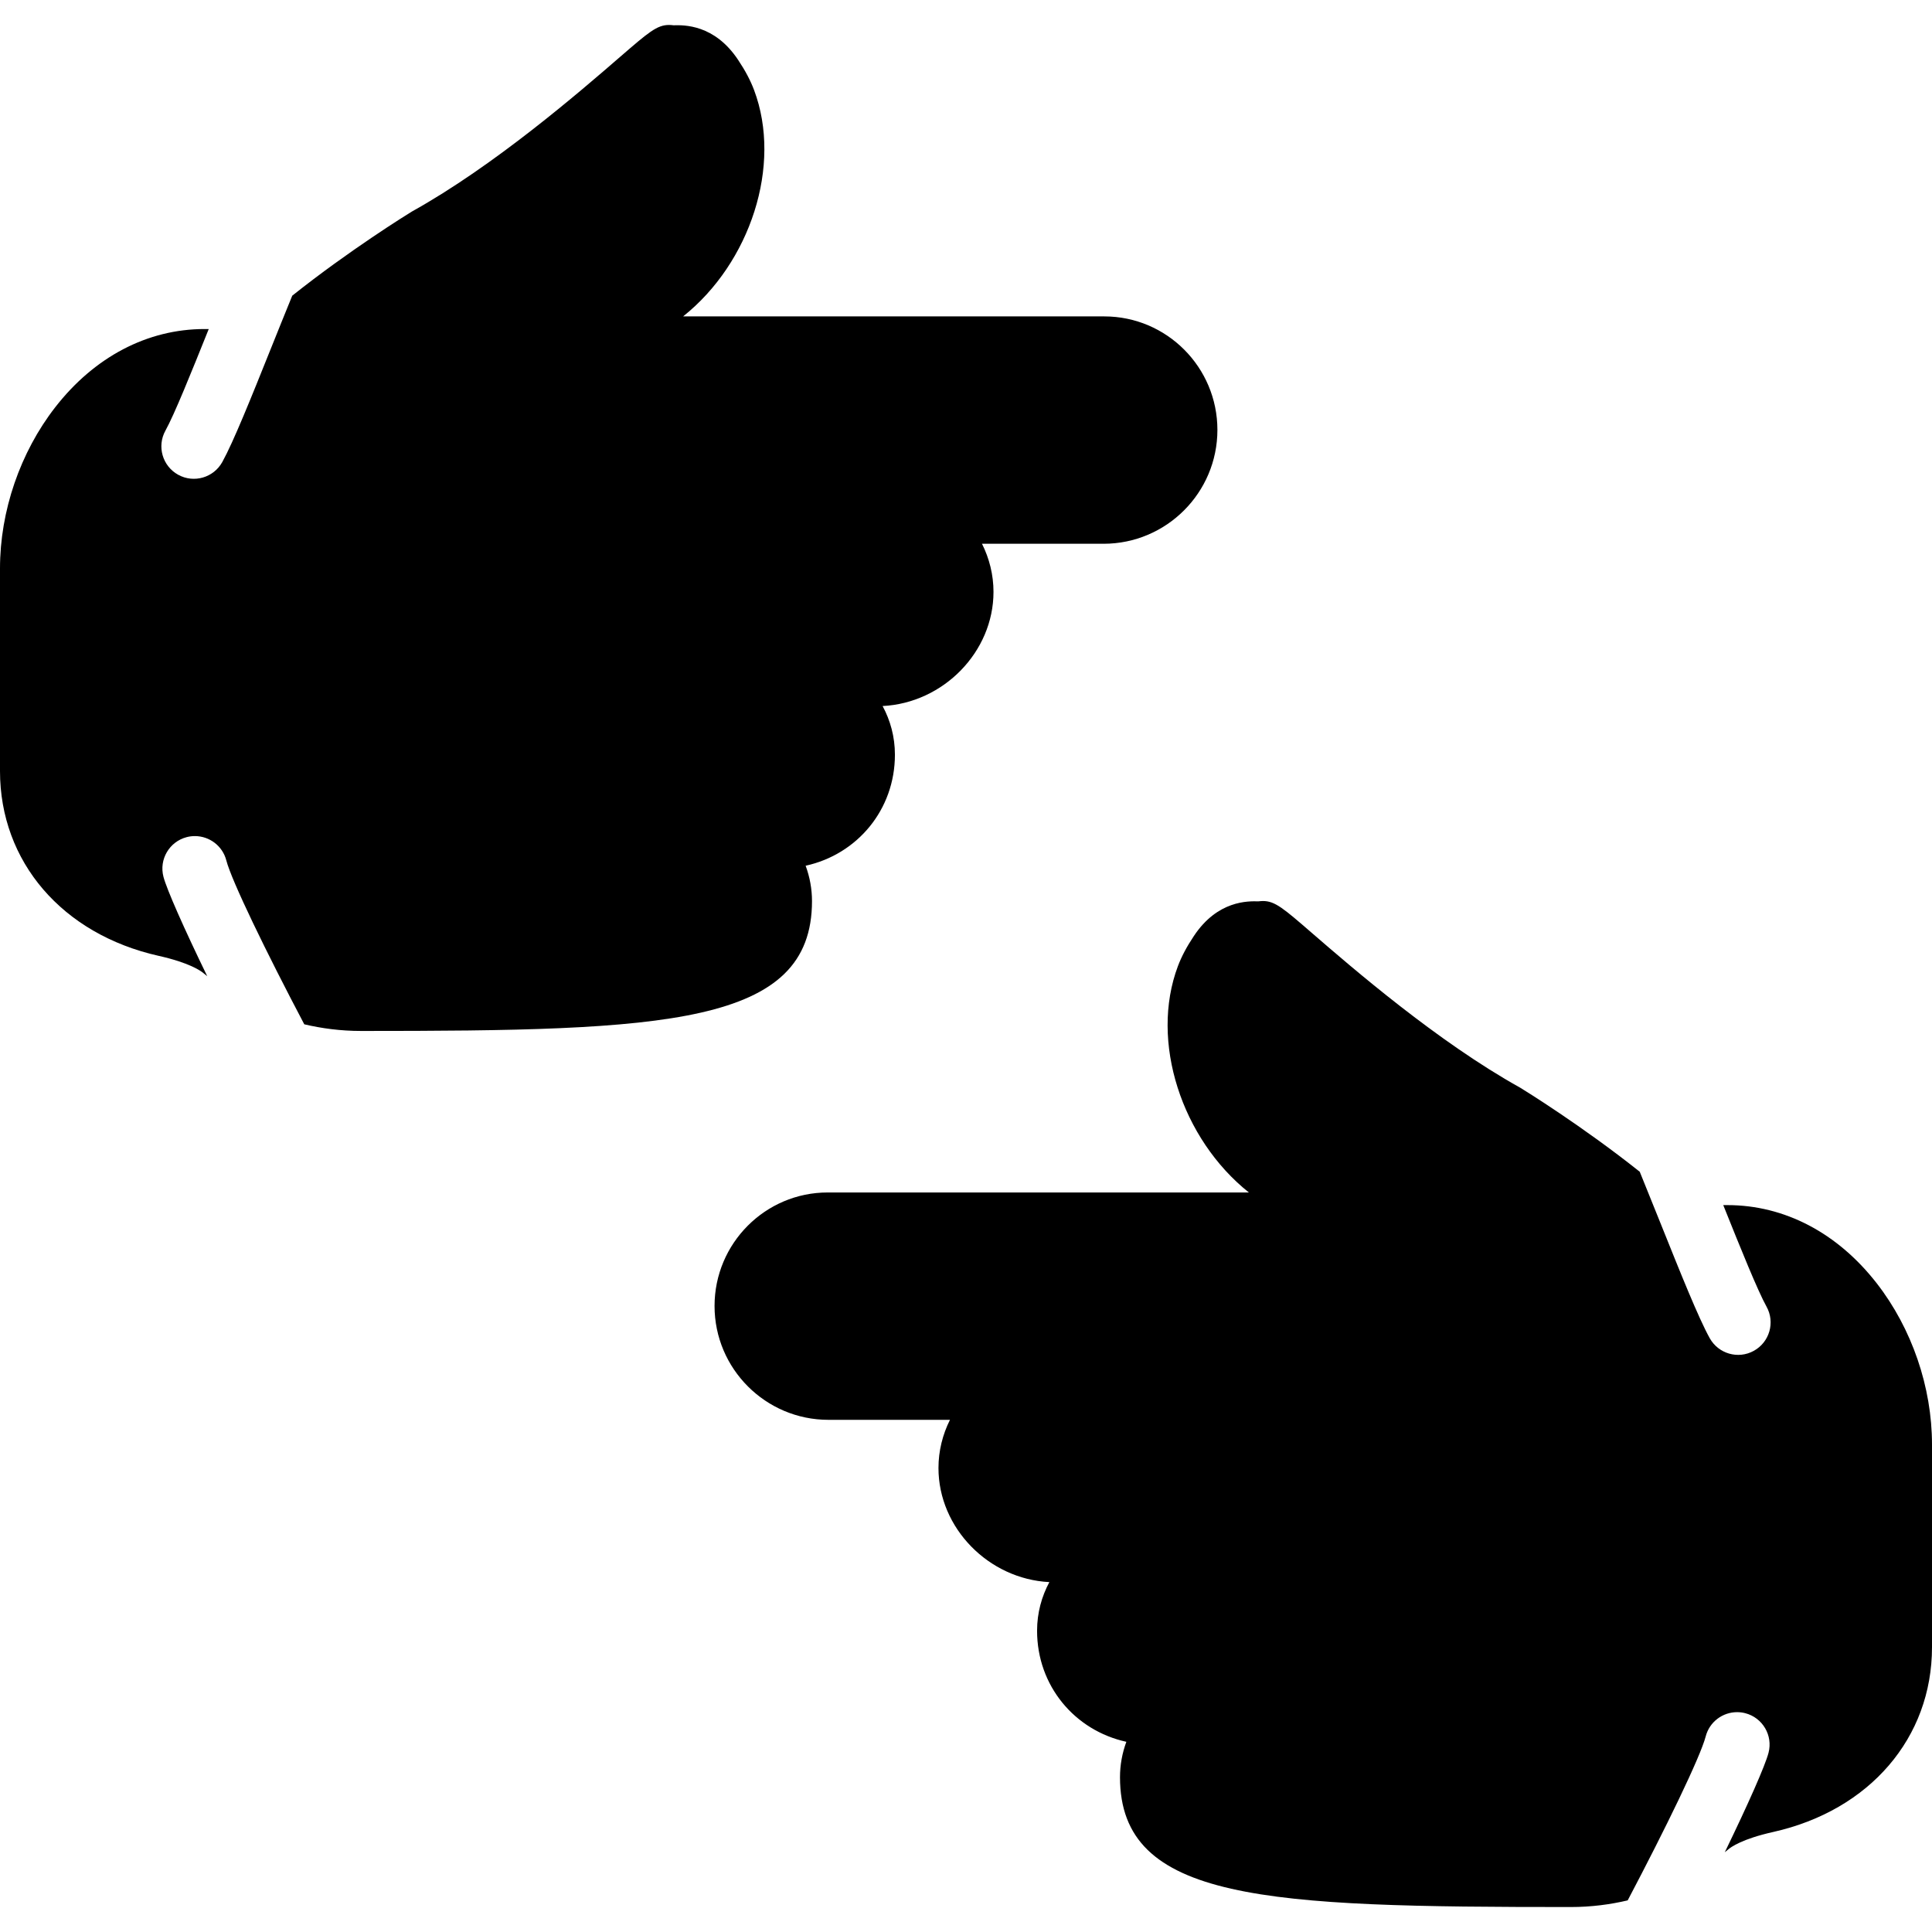
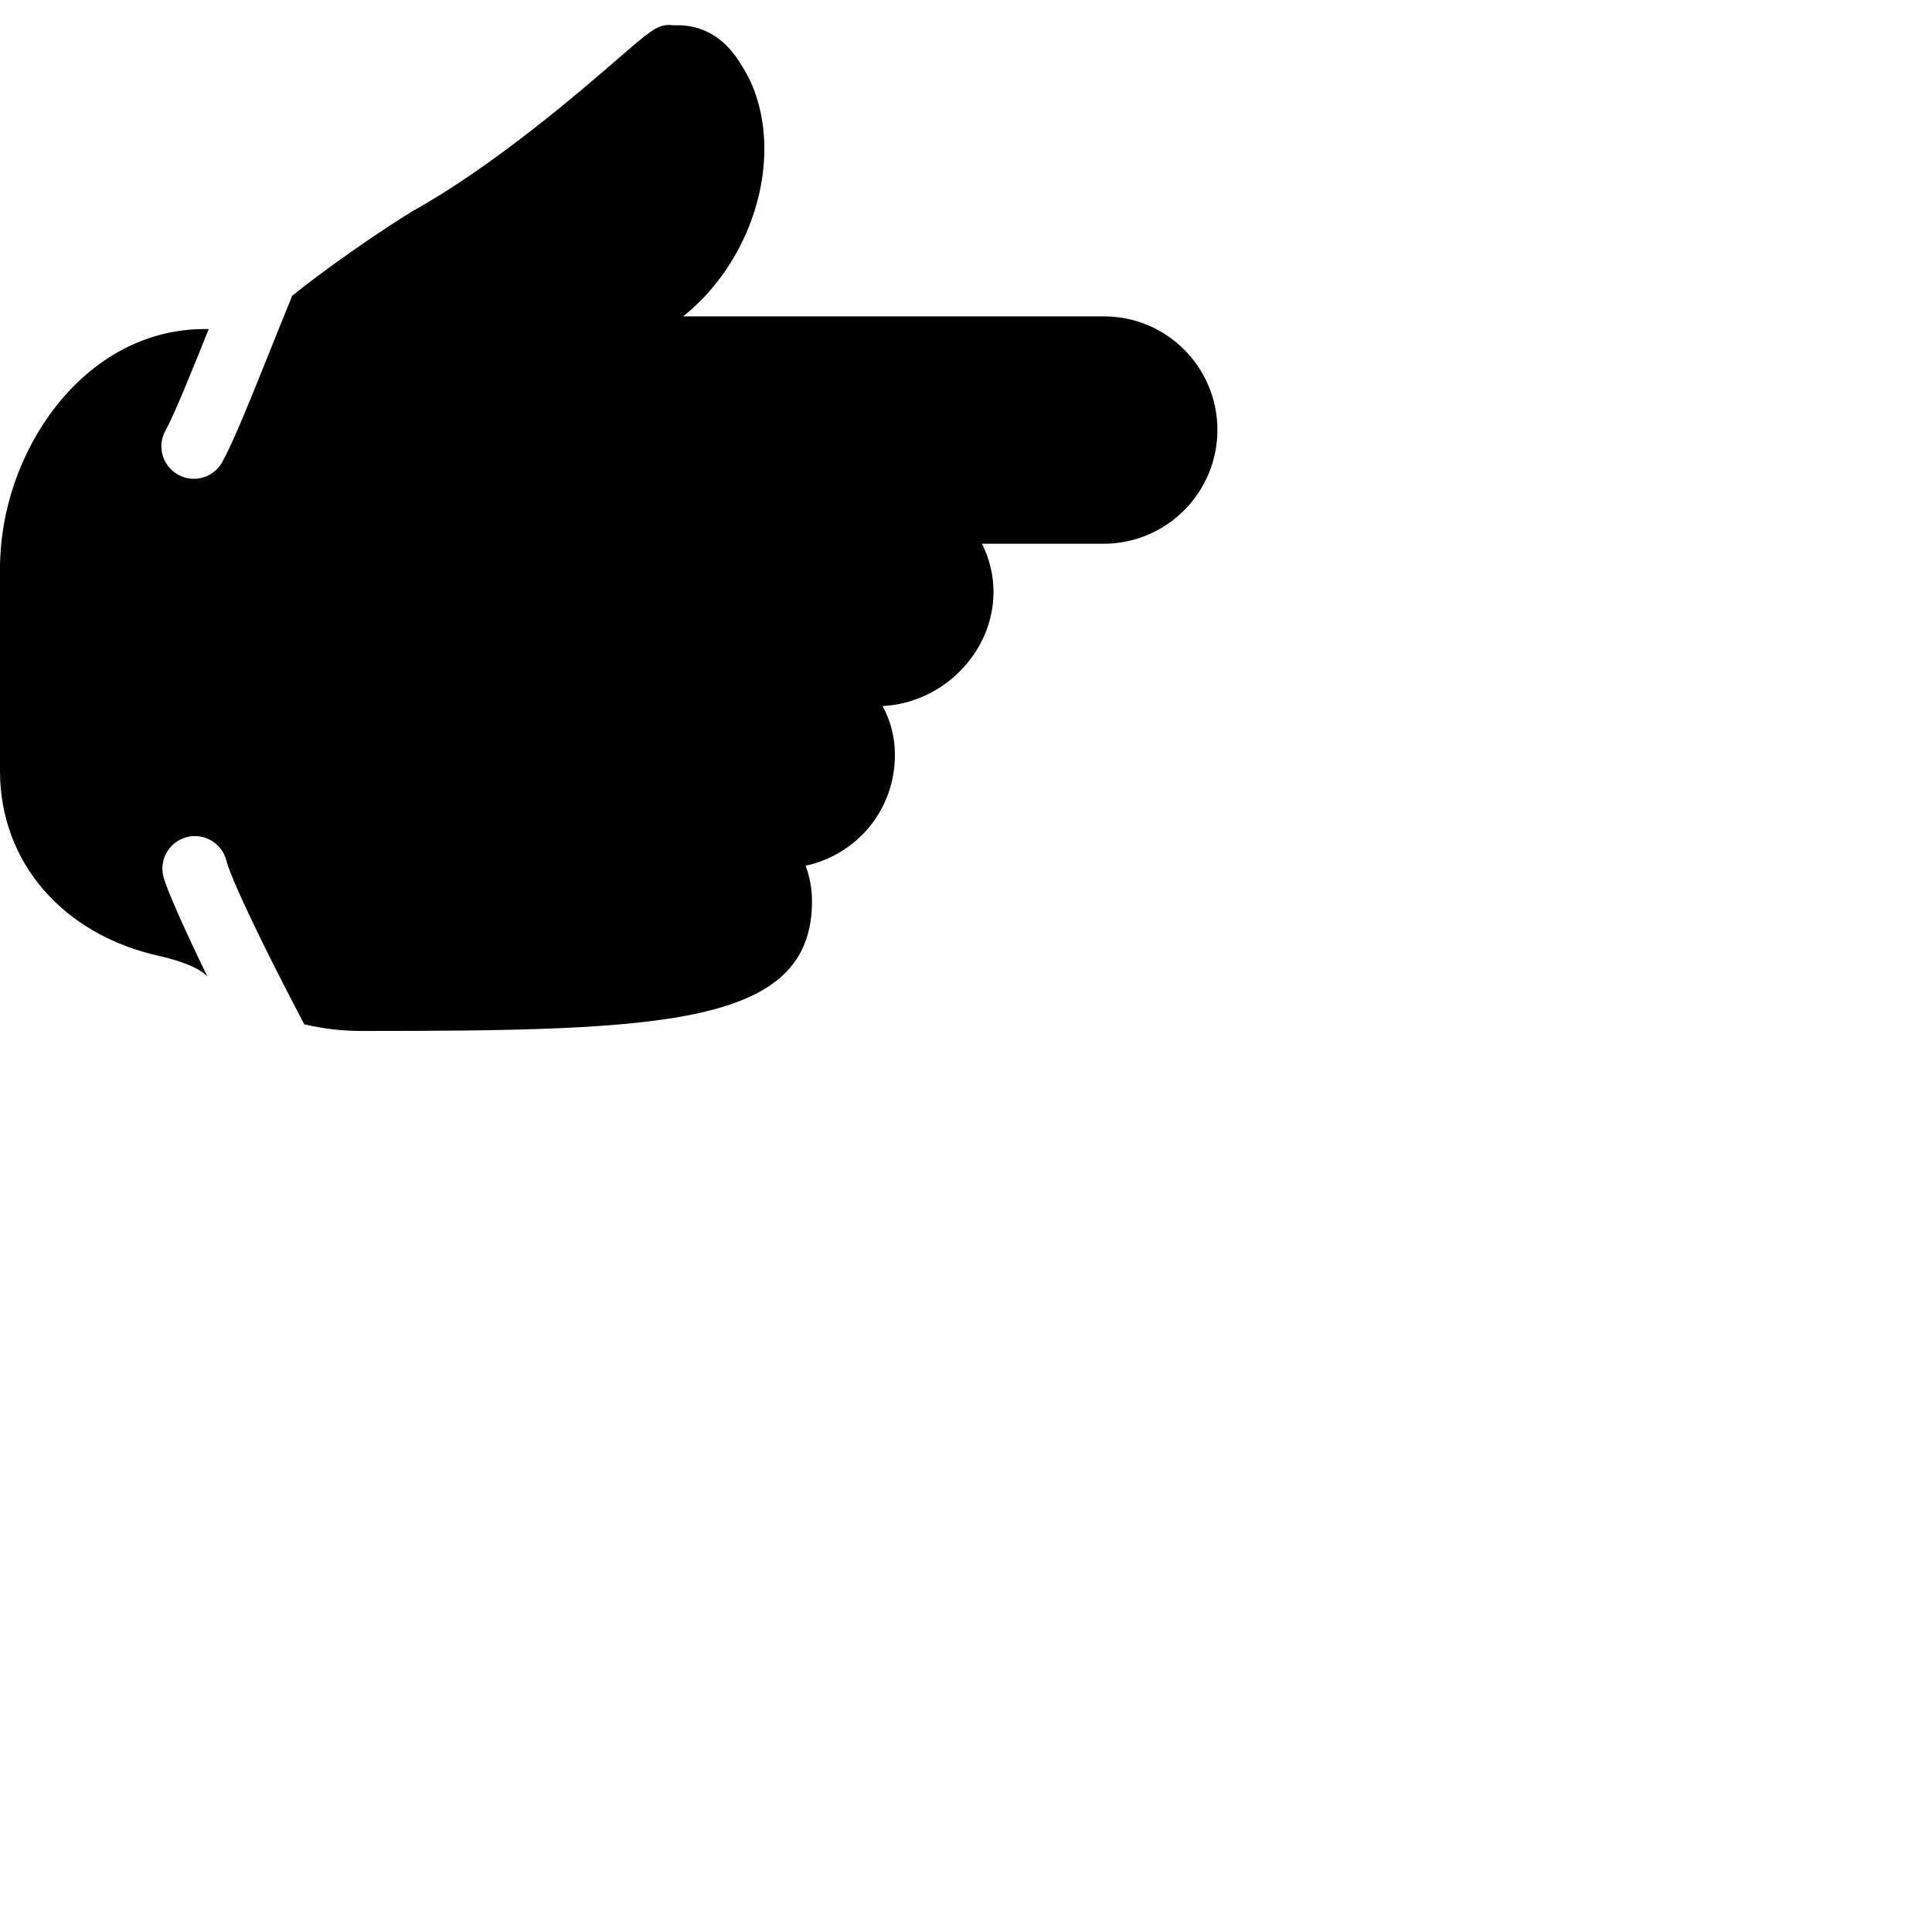
<svg xmlns="http://www.w3.org/2000/svg" fill="#000000" height="800px" width="800px" version="1.1" id="Layer_1" viewBox="0 0 507.586 507.586" xml:space="preserve">
  <g>
    <g>
      <g>
-         <path d="M493.079,337.17c-10.308-13.261-24.243-20.557-39.236-20.557h-0.017h-1.084c4.676,11.657,9.037,22.46,11.375,26.684     c2.287,4.122,0.785,9.318-3.337,11.597c-4.13,2.287-9.31,0.777-11.597-3.328c-2.961-5.35-7.578-16.862-12.919-30.182     c-1.596-3.994-3.49-8.695-5.461-13.534c-15.061-11.989-30.336-21.436-31.411-22.084c-21.683-12.058-44.075-31.428-54.835-40.747     c-7.305-6.323-9.574-8.294-12.732-8.294c-0.384,0-0.776,0.034-1.203,0.085c-2.688-0.068-10.735-0.299-16.973,9.122     c-1.894,2.842-3.217,5.35-4.173,7.876c-7.467,19.797,1.015,45.466,18.637,59.486h-110.66c-16.393,0-29.722,13.38-29.722,29.815     c0,16.503,13.423,29.918,29.918,29.918h31.932c-1.929,3.857-3.021,8.158-3.021,12.655c0,15.778,13.193,29.184,29.133,29.978     c-2.005,3.755-3.226,8.047-3.226,12.783c0,14.447,9.865,26.197,23.458,29.175c-1.109,2.995-1.673,6.161-1.673,9.276     c0,32.683,38.434,34.133,118.4,34.133c5.478,0,10.462-0.683,14.985-1.749c9.992-18.953,19.089-37.683,20.489-43.059     c0.998-3.849,4.454-6.391,8.252-6.391c0.708,0,1.434,0.085,2.15,0.273c4.565,1.186,7.305,5.845,6.11,10.402     c-0.853,3.311-5.35,13.483-11.494,26.129c0.282-0.239,0.631-0.512,0.896-0.734c0.717-0.623,3.669-2.773,11.861-4.599     c25.318-5.683,41.685-24.738,41.685-48.538v-53.257C507.586,364.443,502.295,349.023,493.079,337.17z" />
        <path d="M213.333,236.728c0-3.115-0.563-6.281-1.673-9.276c13.585-2.987,23.458-14.729,23.458-29.175     c0-4.745-1.22-9.028-3.234-12.783c15.94-0.794,29.133-14.199,29.133-29.986c0-4.489-1.092-8.789-3.021-12.646h31.94     c16.495,0,29.909-13.414,29.909-29.918c0-16.444-13.329-29.815-29.713-29.815h-110.66c17.621-14.029,26.095-39.689,18.637-59.486     c-0.956-2.534-2.278-5.043-4.173-7.885c-6.238-9.412-14.293-9.182-16.973-9.114c-0.427-0.051-0.819-0.085-1.203-0.085     c-3.157,0-5.427,1.971-12.74,8.294c-10.752,9.318-33.143,28.689-54.827,40.738c-1.075,0.657-16.35,10.103-31.411,22.093     c-1.98,4.838-3.866,9.54-5.47,13.534c-5.342,13.321-9.958,24.823-12.911,30.174c-2.287,4.113-7.467,5.623-11.597,3.336     c-4.13-2.287-5.623-7.475-3.337-11.597c2.338-4.224,6.699-15.027,11.375-26.684h-1.092h-0.017     c-14.984,0-28.919,7.296-39.228,20.557C5.291,118.857,0,134.277,0,149.338v53.257c0,23.799,16.358,42.846,41.677,48.529     c8.201,1.835,11.153,3.985,11.861,4.608c0.265,0.222,0.614,0.486,0.905,0.734c-6.144-12.646-10.641-22.818-11.503-26.129     c-1.186-4.557,1.553-9.216,6.118-10.402c0.717-0.188,1.434-0.273,2.142-0.273c3.797,0,7.262,2.543,8.26,6.391     c1.391,5.376,10.487,24.098,20.48,43.059c4.531,1.067,9.515,1.749,14.993,1.749C174.899,270.861,213.333,269.411,213.333,236.728     z" />
      </g>
    </g>
  </g>
</svg>